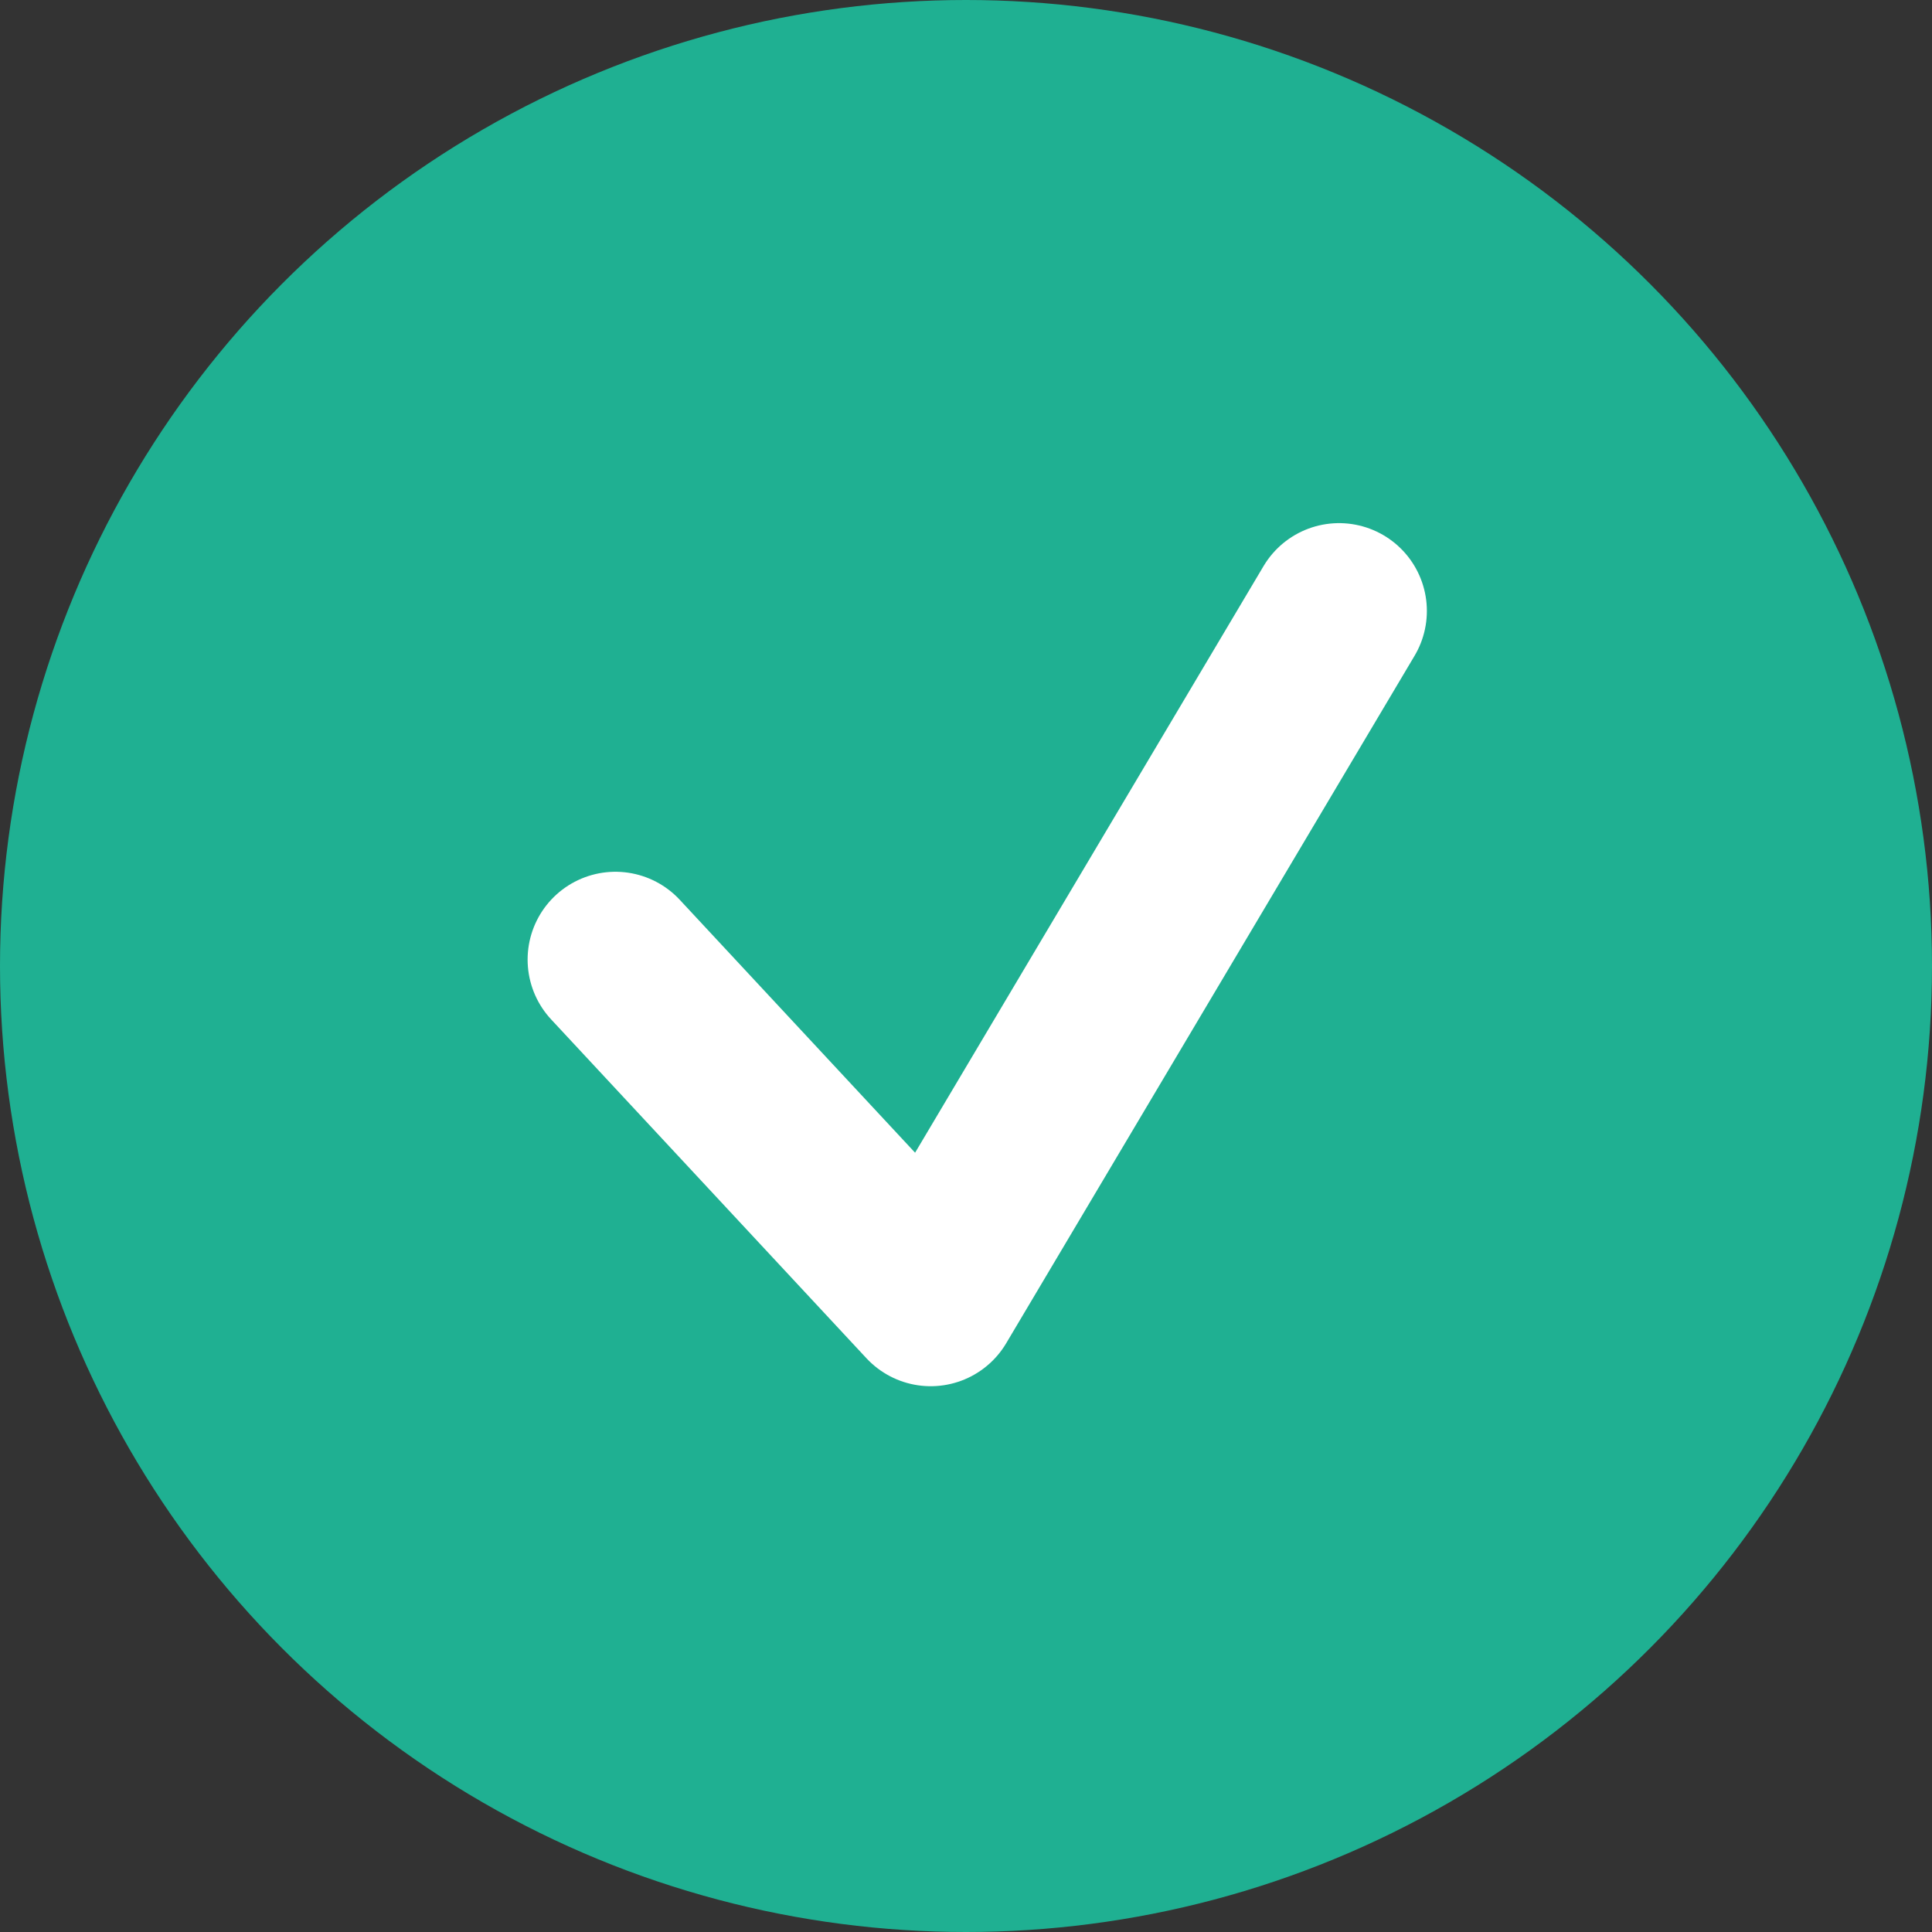
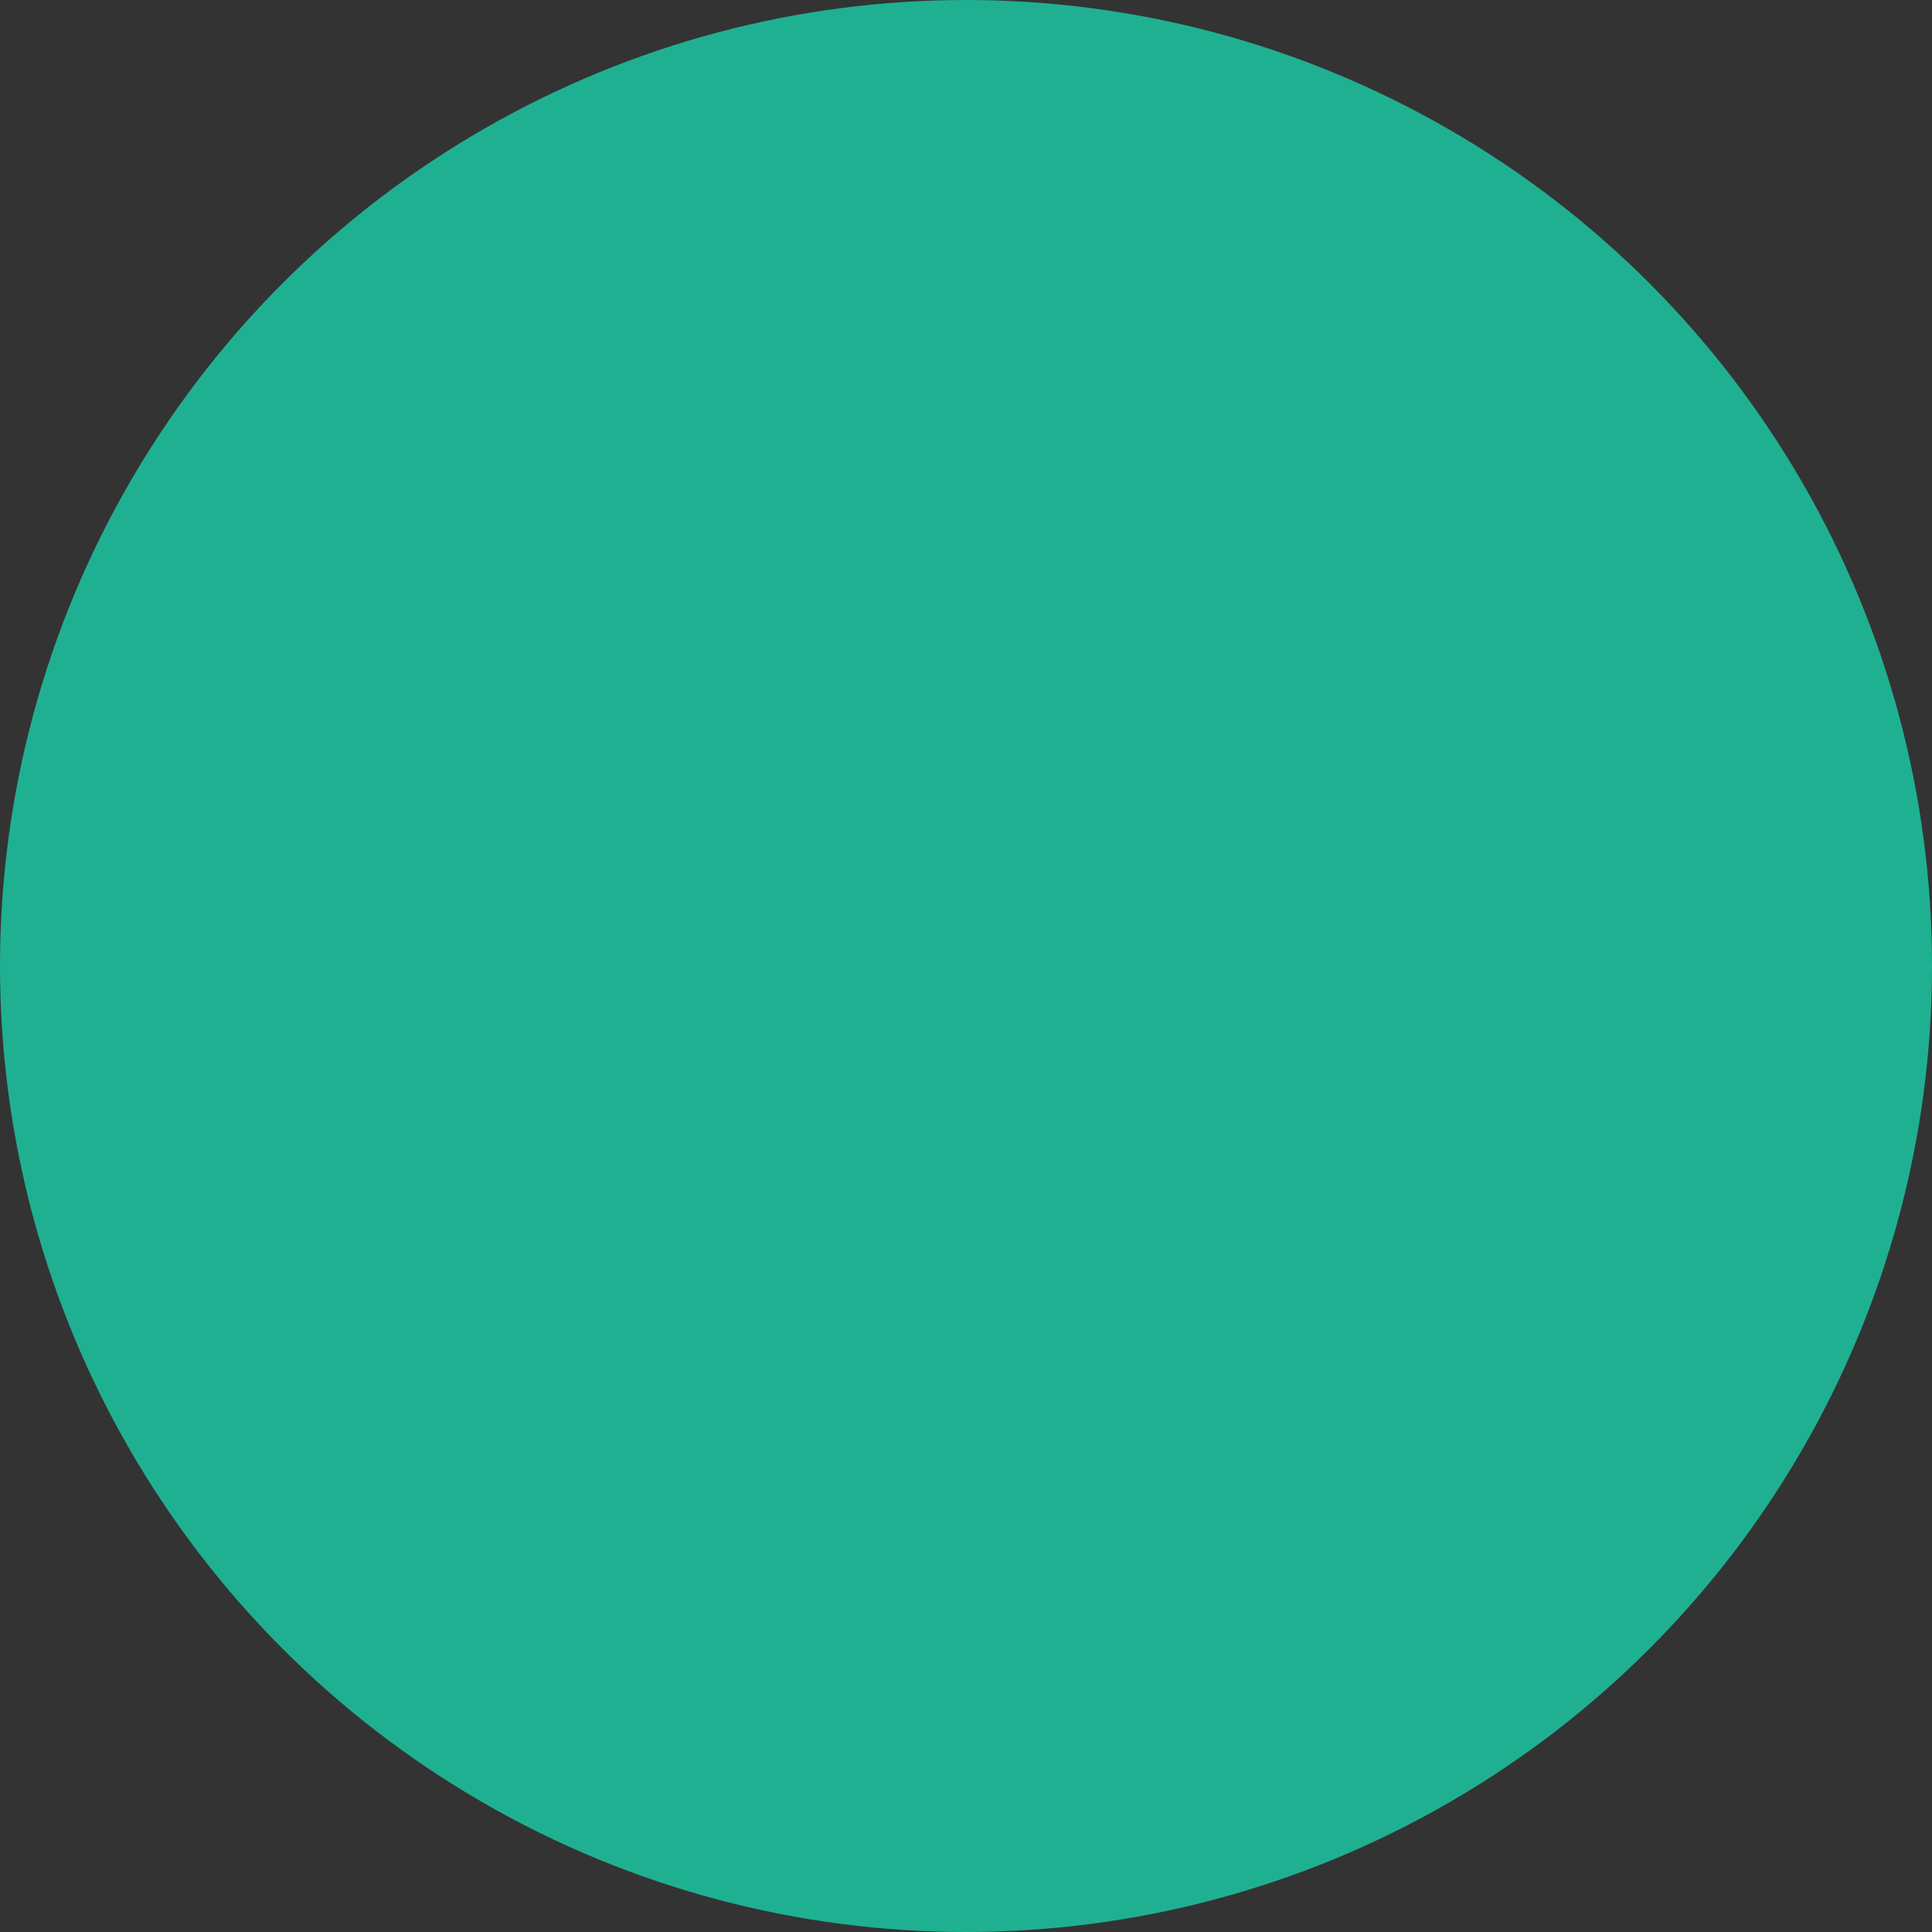
<svg xmlns="http://www.w3.org/2000/svg" width="22" height="22" viewBox="0 0 22 22">
  <rect x="0" y="0" width="22" height="22" fill="#333333" stroke="none" />
  <g id="Group_2" data-name="Group 2" transform="translate(-370 -897.256)">
    <circle id="Ellipse_1" data-name="Ellipse 1" cx="11" cy="11" r="11" transform="translate(370 897.256)" fill="#1fb092" />
-     <path id="Path_6" data-name="Path 6" d="M4.947-3.758,8.537.1l4.65-7.828" transform="translate(372.061 911.941)" fill="none" stroke="#fff" stroke-linecap="round" stroke-linejoin="round" stroke-width="2" />
  </g>
</svg>